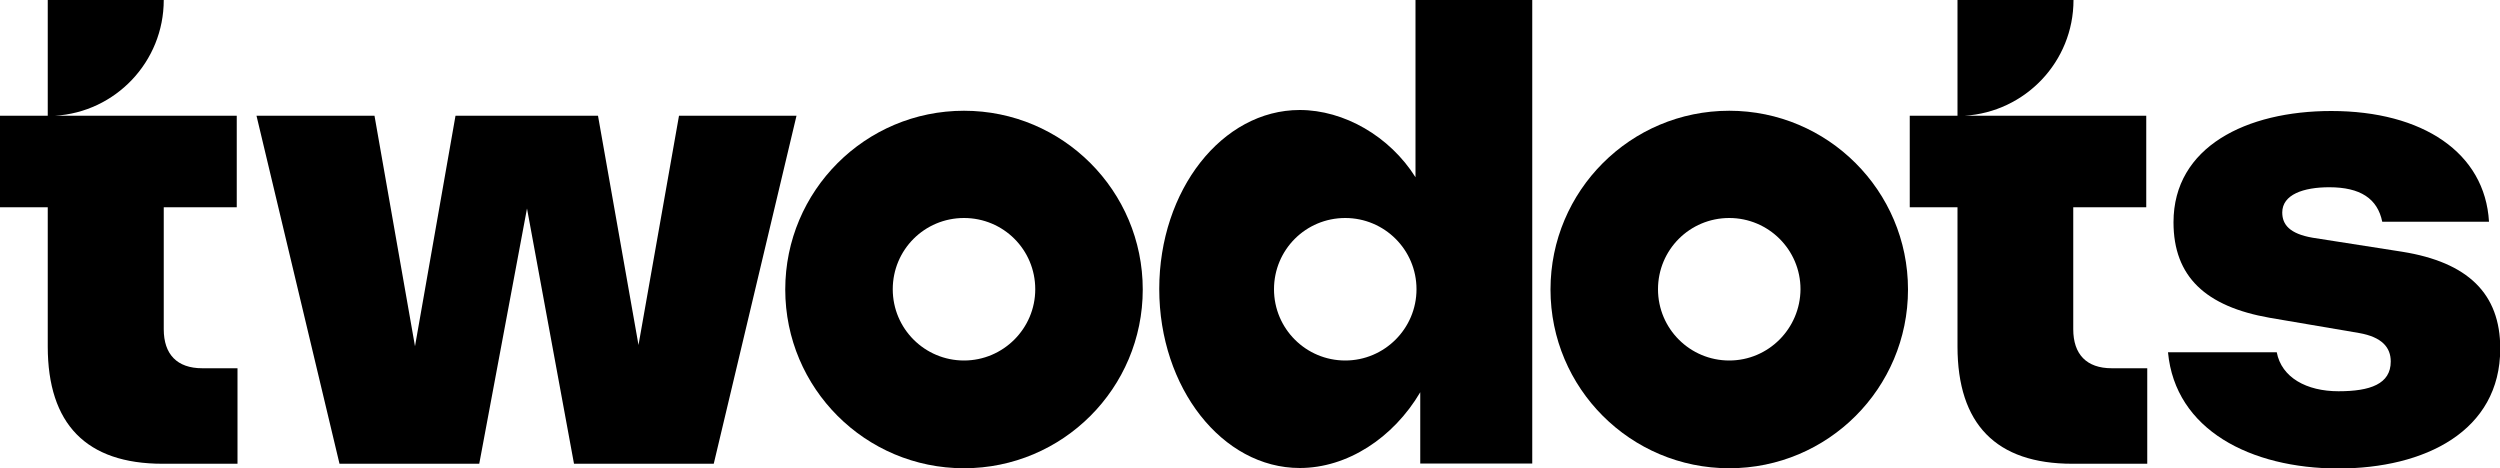
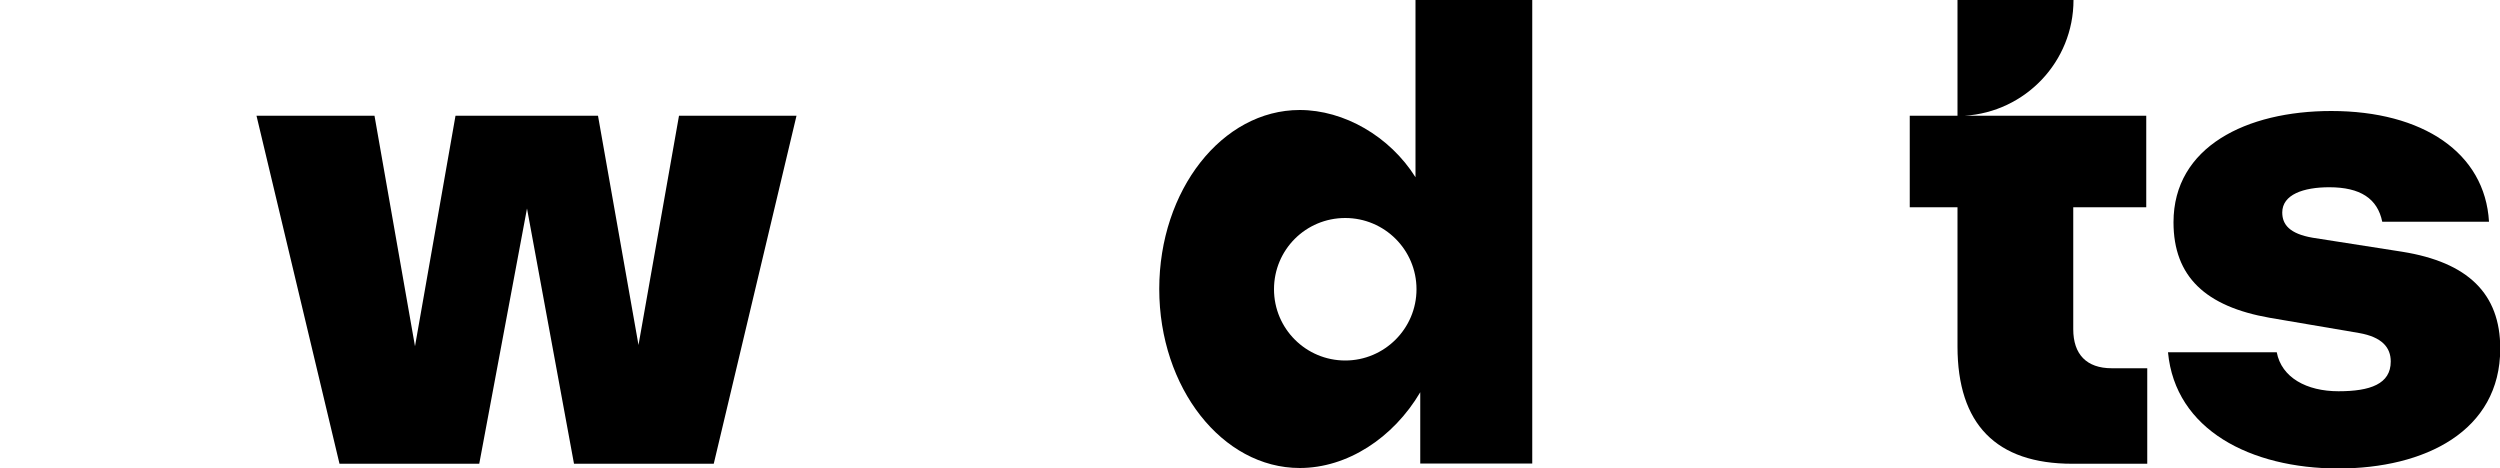
<svg xmlns="http://www.w3.org/2000/svg" version="1.1" id="Layer_2_00000036952887329153436270000001311657842991875728_" x="0px" y="0px" viewBox="0 0 1000 187.3" style="enable-background:new 0 0 1000 187.3;" xml:space="preserve">
  <g id="Layer_1-2">
    <path d="M318.6,46.3l-33.1,139.2h-55.9L210.8,83.4l-19.1,102.1h-55.9L102.6,46.3h47.2l16.2,92.2l16.2-92.2h57l16.2,91.7l16.2-91.7   H318.6z" />
    <path d="M867.2,140.9h43.5c1.9,10.1,11.9,15.6,24.7,15.6c12.7,0,20.9-2.9,20.9-11.9c0-5.6-3.5-9.8-12.7-11.4l-35.8-6.1   c-25.5-4.5-38.4-16.4-38.4-38.2c0-30.2,29.2-44.5,63.1-44.5c36.6,0,61.5,16.7,63.1,44.3h-42.7c-1.9-9.3-8.8-13.8-21.2-13.8   c-10.3,0-18.8,2.9-18.8,10.1c0,4.8,2.9,8.5,12.2,10.1l35.8,5.6c26.2,4.2,39.2,16.7,39.2,38.7c0,33.1-30.2,48-64.9,48   C900.3,187.3,870.1,172,867.2,140.9L867.2,140.9z" />
-     <path d="M80.9,147.3c-10.1,0-15.4-5.6-15.4-15.6V82.9h29.2V46.3H21.9C46.2,44.9,65.5,24.7,65.5,0H19.1v46.3H0v36.6h19.1v55.7   c0,31,15.4,46.9,45.9,46.9h30v-38.2H80.9L80.9,147.3z" />
    <path d="M844.7,147.3c-10.1,0-15.4-5.6-15.4-15.6V82.9h29.2V46.3h-72.7c24.3-1.5,43.6-21.6,43.6-46.3H783v46.3h-19.1v36.6H783v55.7   c0,31,15.4,46.9,45.9,46.9h30v-38.2H844.7L844.7,147.3z" />
-     <path d="M385.6,44.3c-39.5,0-71.5,32-71.5,71.5s32,71.5,71.5,71.5s71.5-32,71.5-71.5S425.1,44.3,385.6,44.3L385.6,44.3z    M385.6,144.2c-15.7,0-28.5-12.7-28.5-28.5s12.7-28.5,28.5-28.5s28.5,12.7,28.5,28.5C414.1,131.4,401.3,144.2,385.6,144.2z" />
-     <path d="M691.7,44.3c-39.5,0-71.5,32-71.5,71.5s32,71.5,71.5,71.5s71.5-32,71.5-71.5S731.1,44.3,691.7,44.3z M691.7,144.2   c-15.7,0-28.5-12.7-28.5-28.5s12.7-28.5,28.5-28.5c15.7,0,28.5,12.7,28.5,28.5C720.1,131.4,707.4,144.2,691.7,144.2z" />
    <path d="M566.2,0v70.9C555.9,54.5,537.6,44,519.9,44c-31.1,0-56.2,32.1-56.2,71.6s25.2,71.6,56.2,71.6c19,0,37.4-12,48.2-30.3v28.5   h44.8V0H566.2L566.2,0z M538.1,144.2c-15.7,0-28.5-12.7-28.5-28.5s12.7-28.5,28.5-28.5c15.7,0,28.5,12.7,28.5,28.5   C566.6,131.4,553.8,144.2,538.1,144.2z" />
  </g>
</svg>